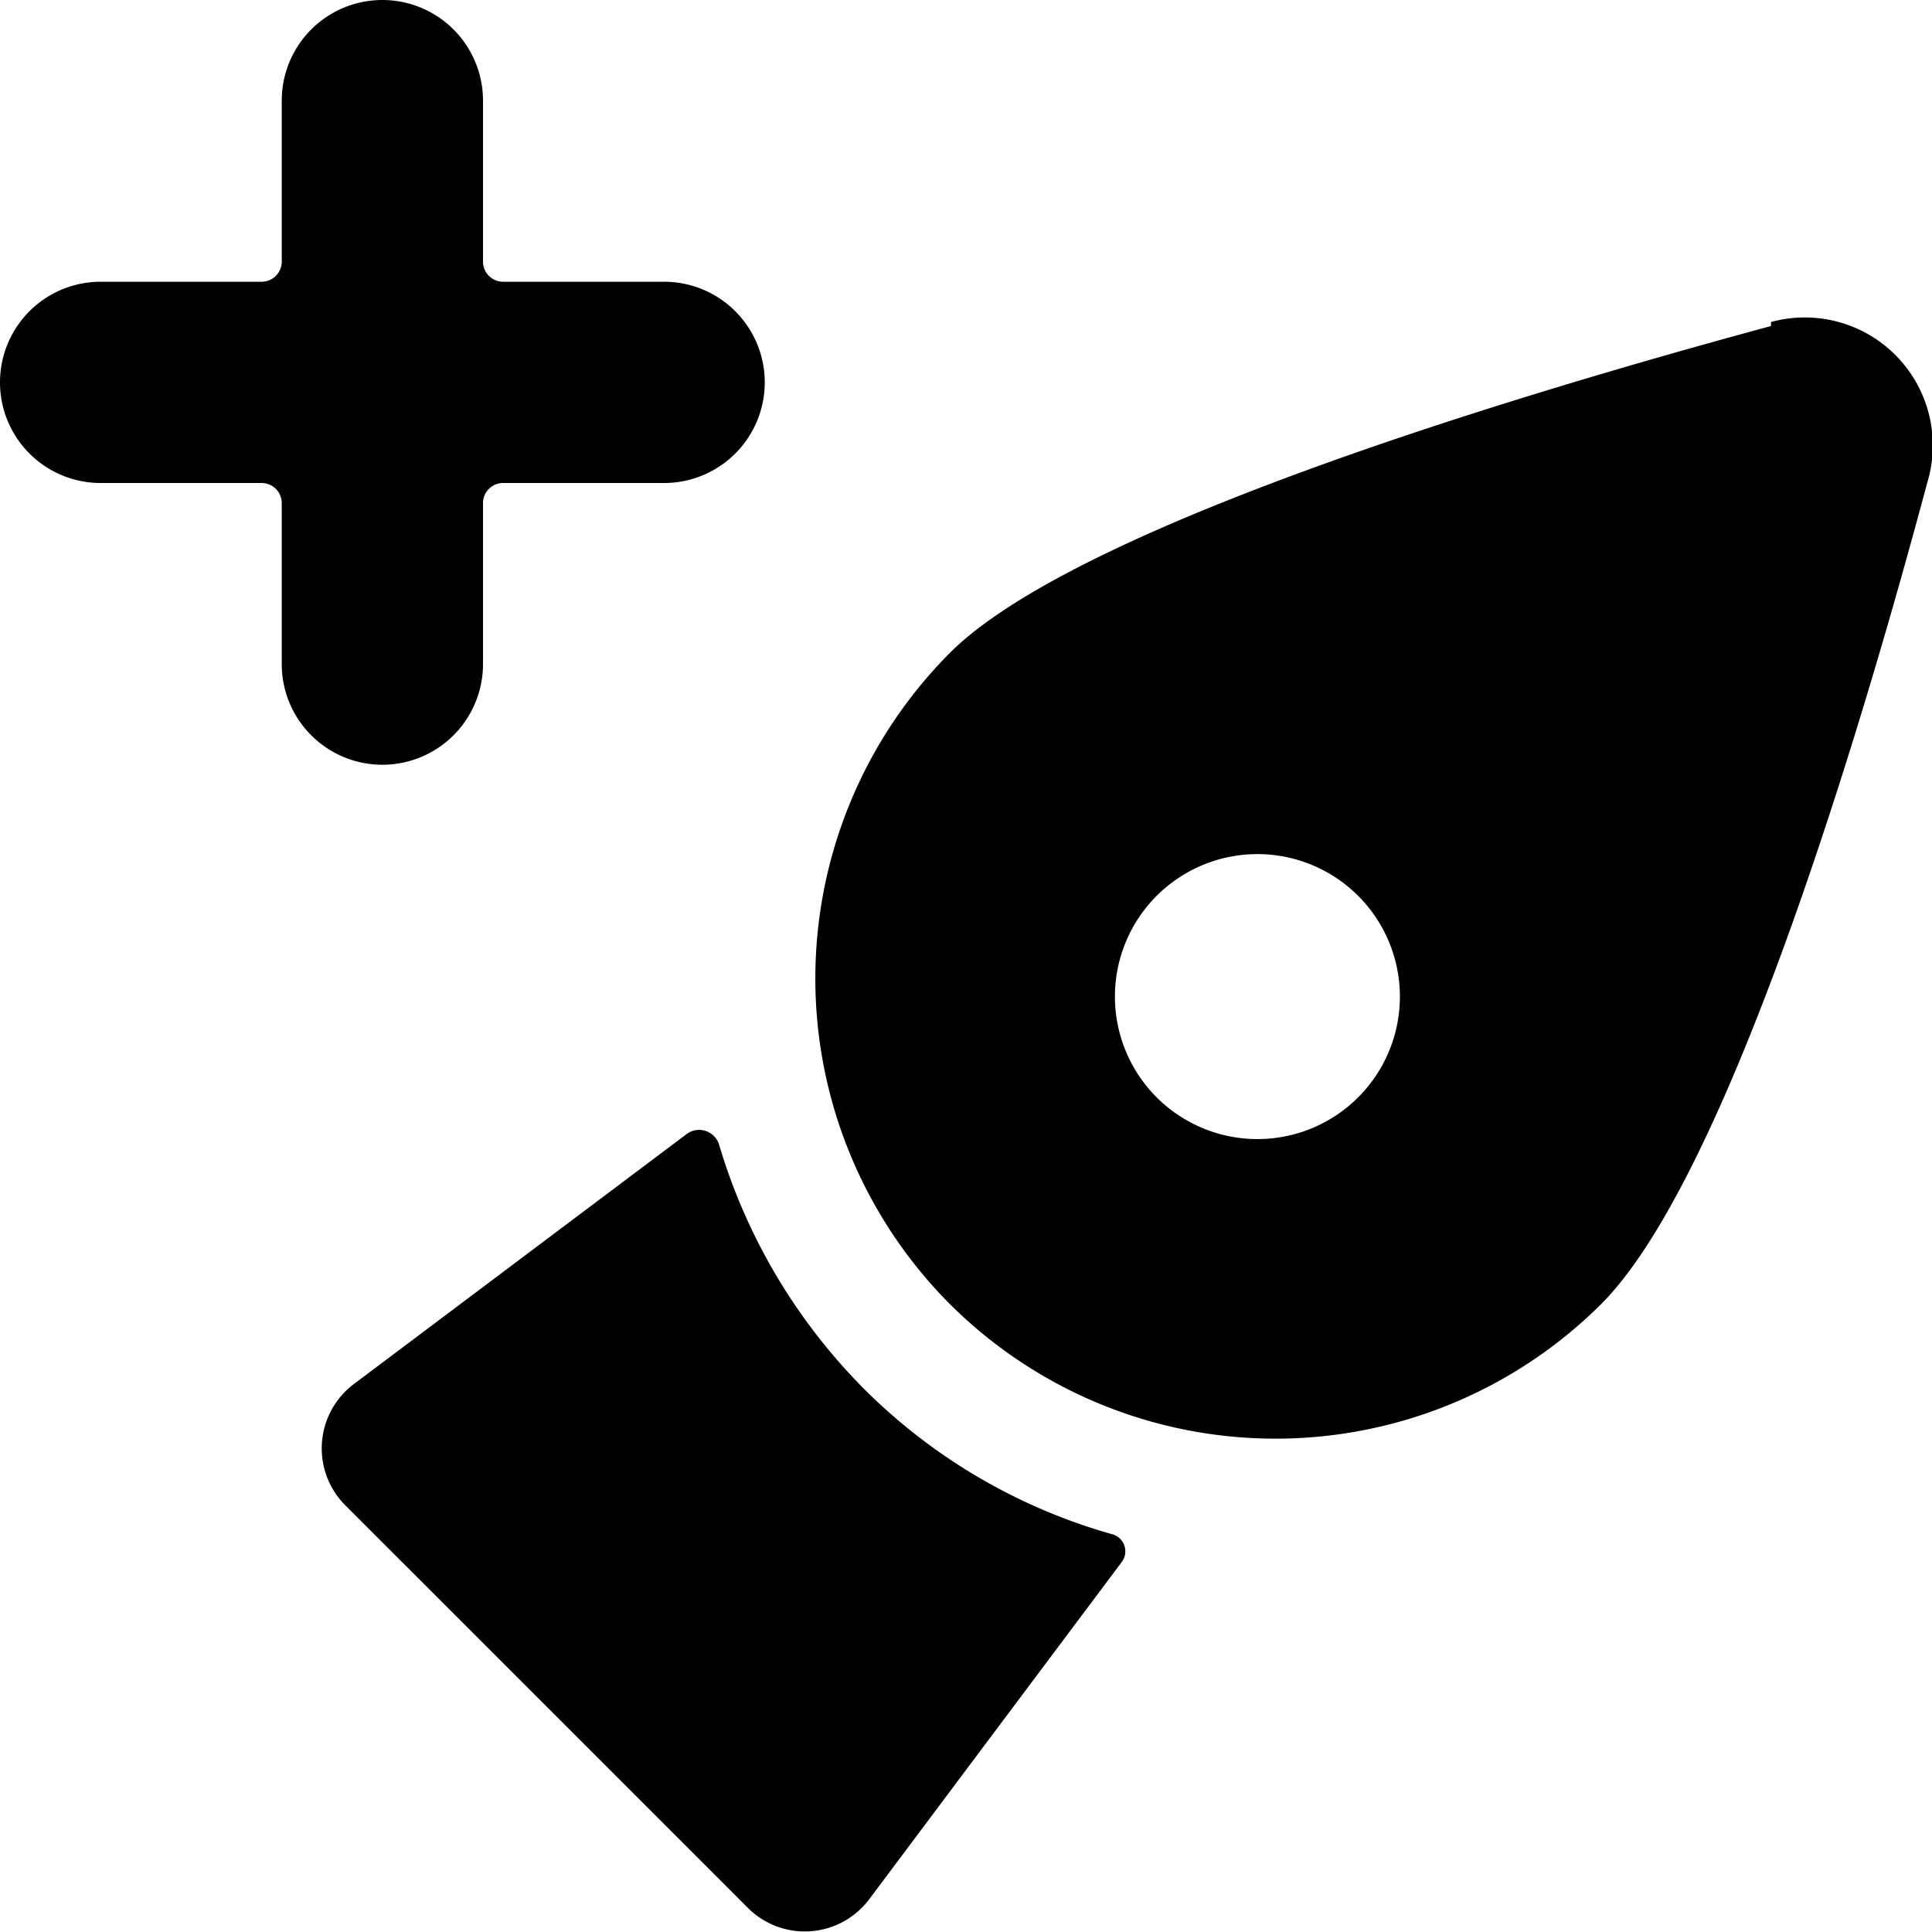
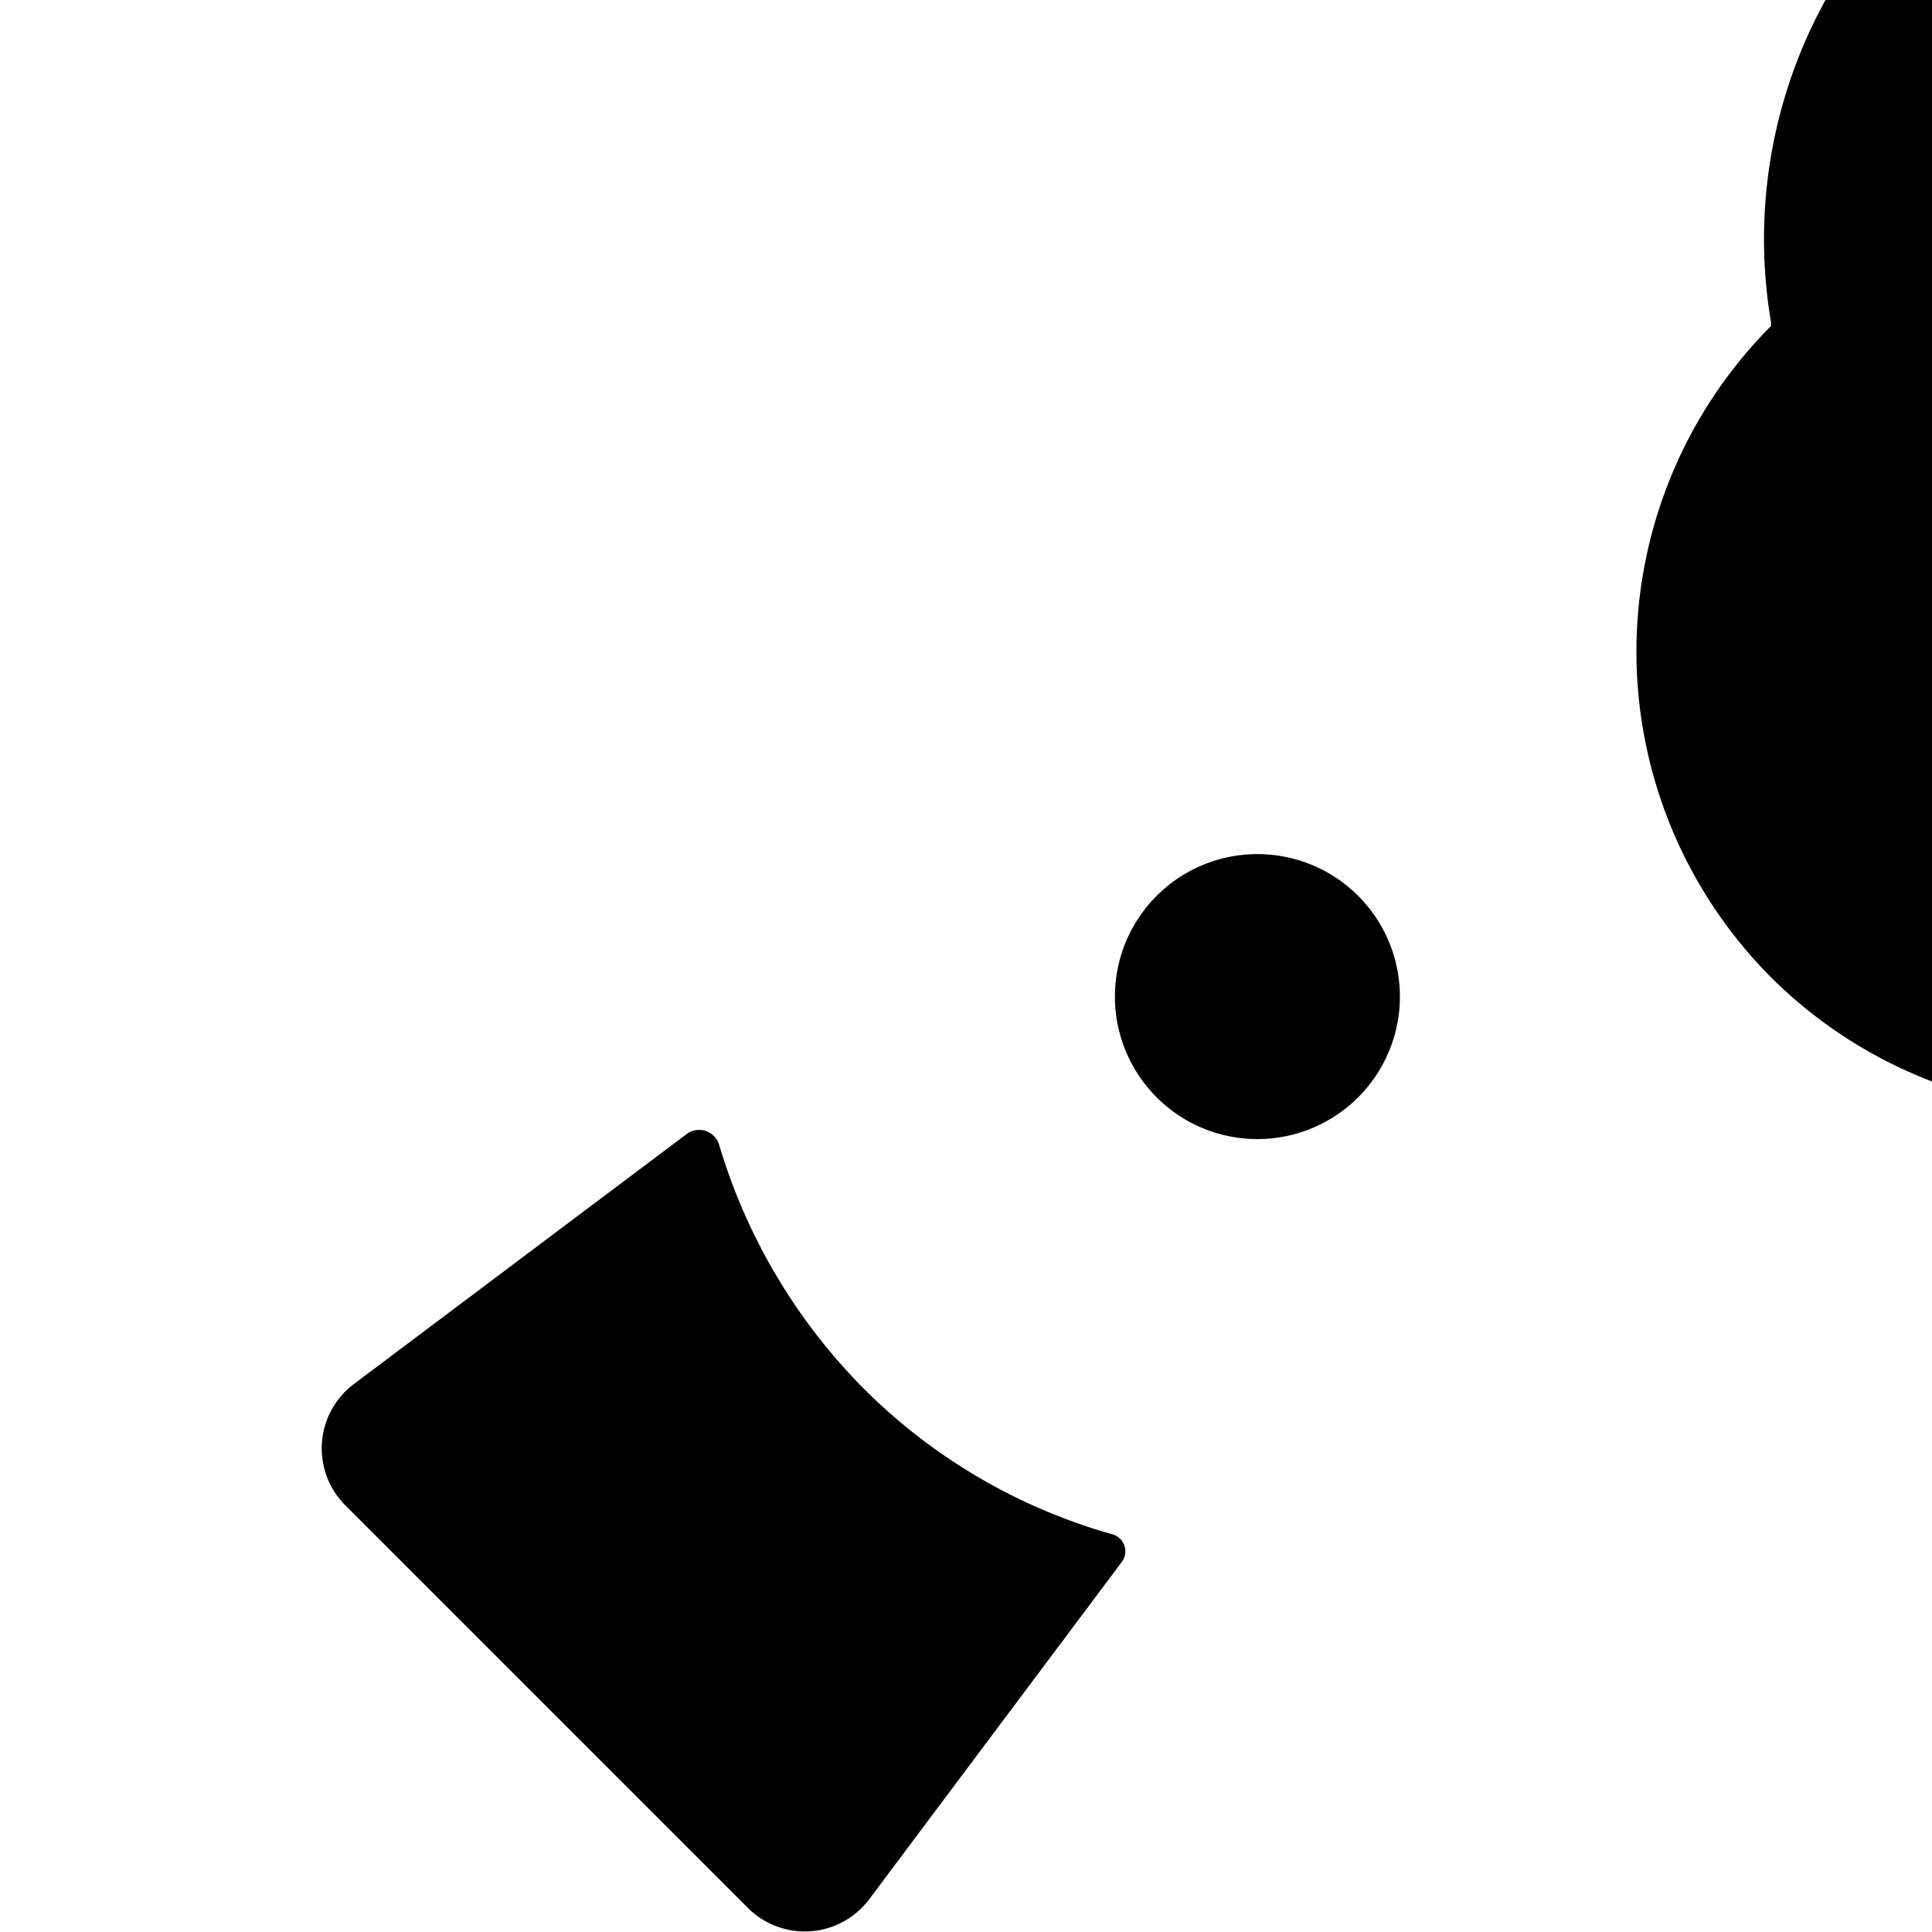
<svg xmlns="http://www.w3.org/2000/svg" viewBox="0 0 24 24">
  <g>
    <path d="M10.74 17.26a7.22 7.22 0 0 1 -1.81 -3.05 0.26 0.26 0 0 0 -0.39 -0.13L4.4 17.19a1 1 0 0 0 -0.11 1.51l5 5a1 1 0 0 0 1.51 -0.11l3.13 -4.18a0.22 0.22 0 0 0 -0.11 -0.35 7.08 7.08 0 0 1 -3.08 -1.8Z" fill="#000000" stroke-width="1" />
-     <path d="M22 4.05c-3.14 0.85 -8.64 2.5 -10.2 4.06a5.73 5.73 0 0 0 0 8.09 5.73 5.73 0 0 0 8.09 0c1.56 -1.56 3.21 -7.06 4.05 -10.2A1.59 1.59 0 0 0 22 4Zm-6.38 10.1a1.77 1.77 0 1 1 1.77 -1.77 1.77 1.77 0 0 1 -1.77 1.77Z" fill="#000000" stroke-width="1" />
-     <path d="M6 8.25v-2A0.25 0.25 0 0 1 6.25 6h2a1.25 1.25 0 0 0 0 -2.5h-2A0.25 0.25 0 0 1 6 3.25v-2a1.25 1.25 0 0 0 -2.5 0v2a0.25 0.25 0 0 1 -0.25 0.25h-2a1.25 1.25 0 0 0 0 2.5h2a0.25 0.25 0 0 1 0.25 0.25v2a1.25 1.25 0 0 0 2.5 0Z" fill="#000000" stroke-width="1" />
+     <path d="M22 4.05a5.73 5.73 0 0 0 0 8.09 5.73 5.73 0 0 0 8.09 0c1.56 -1.56 3.21 -7.06 4.05 -10.2A1.59 1.59 0 0 0 22 4Zm-6.38 10.1a1.77 1.77 0 1 1 1.77 -1.77 1.77 1.77 0 0 1 -1.77 1.77Z" fill="#000000" stroke-width="1" />
  </g>
</svg>